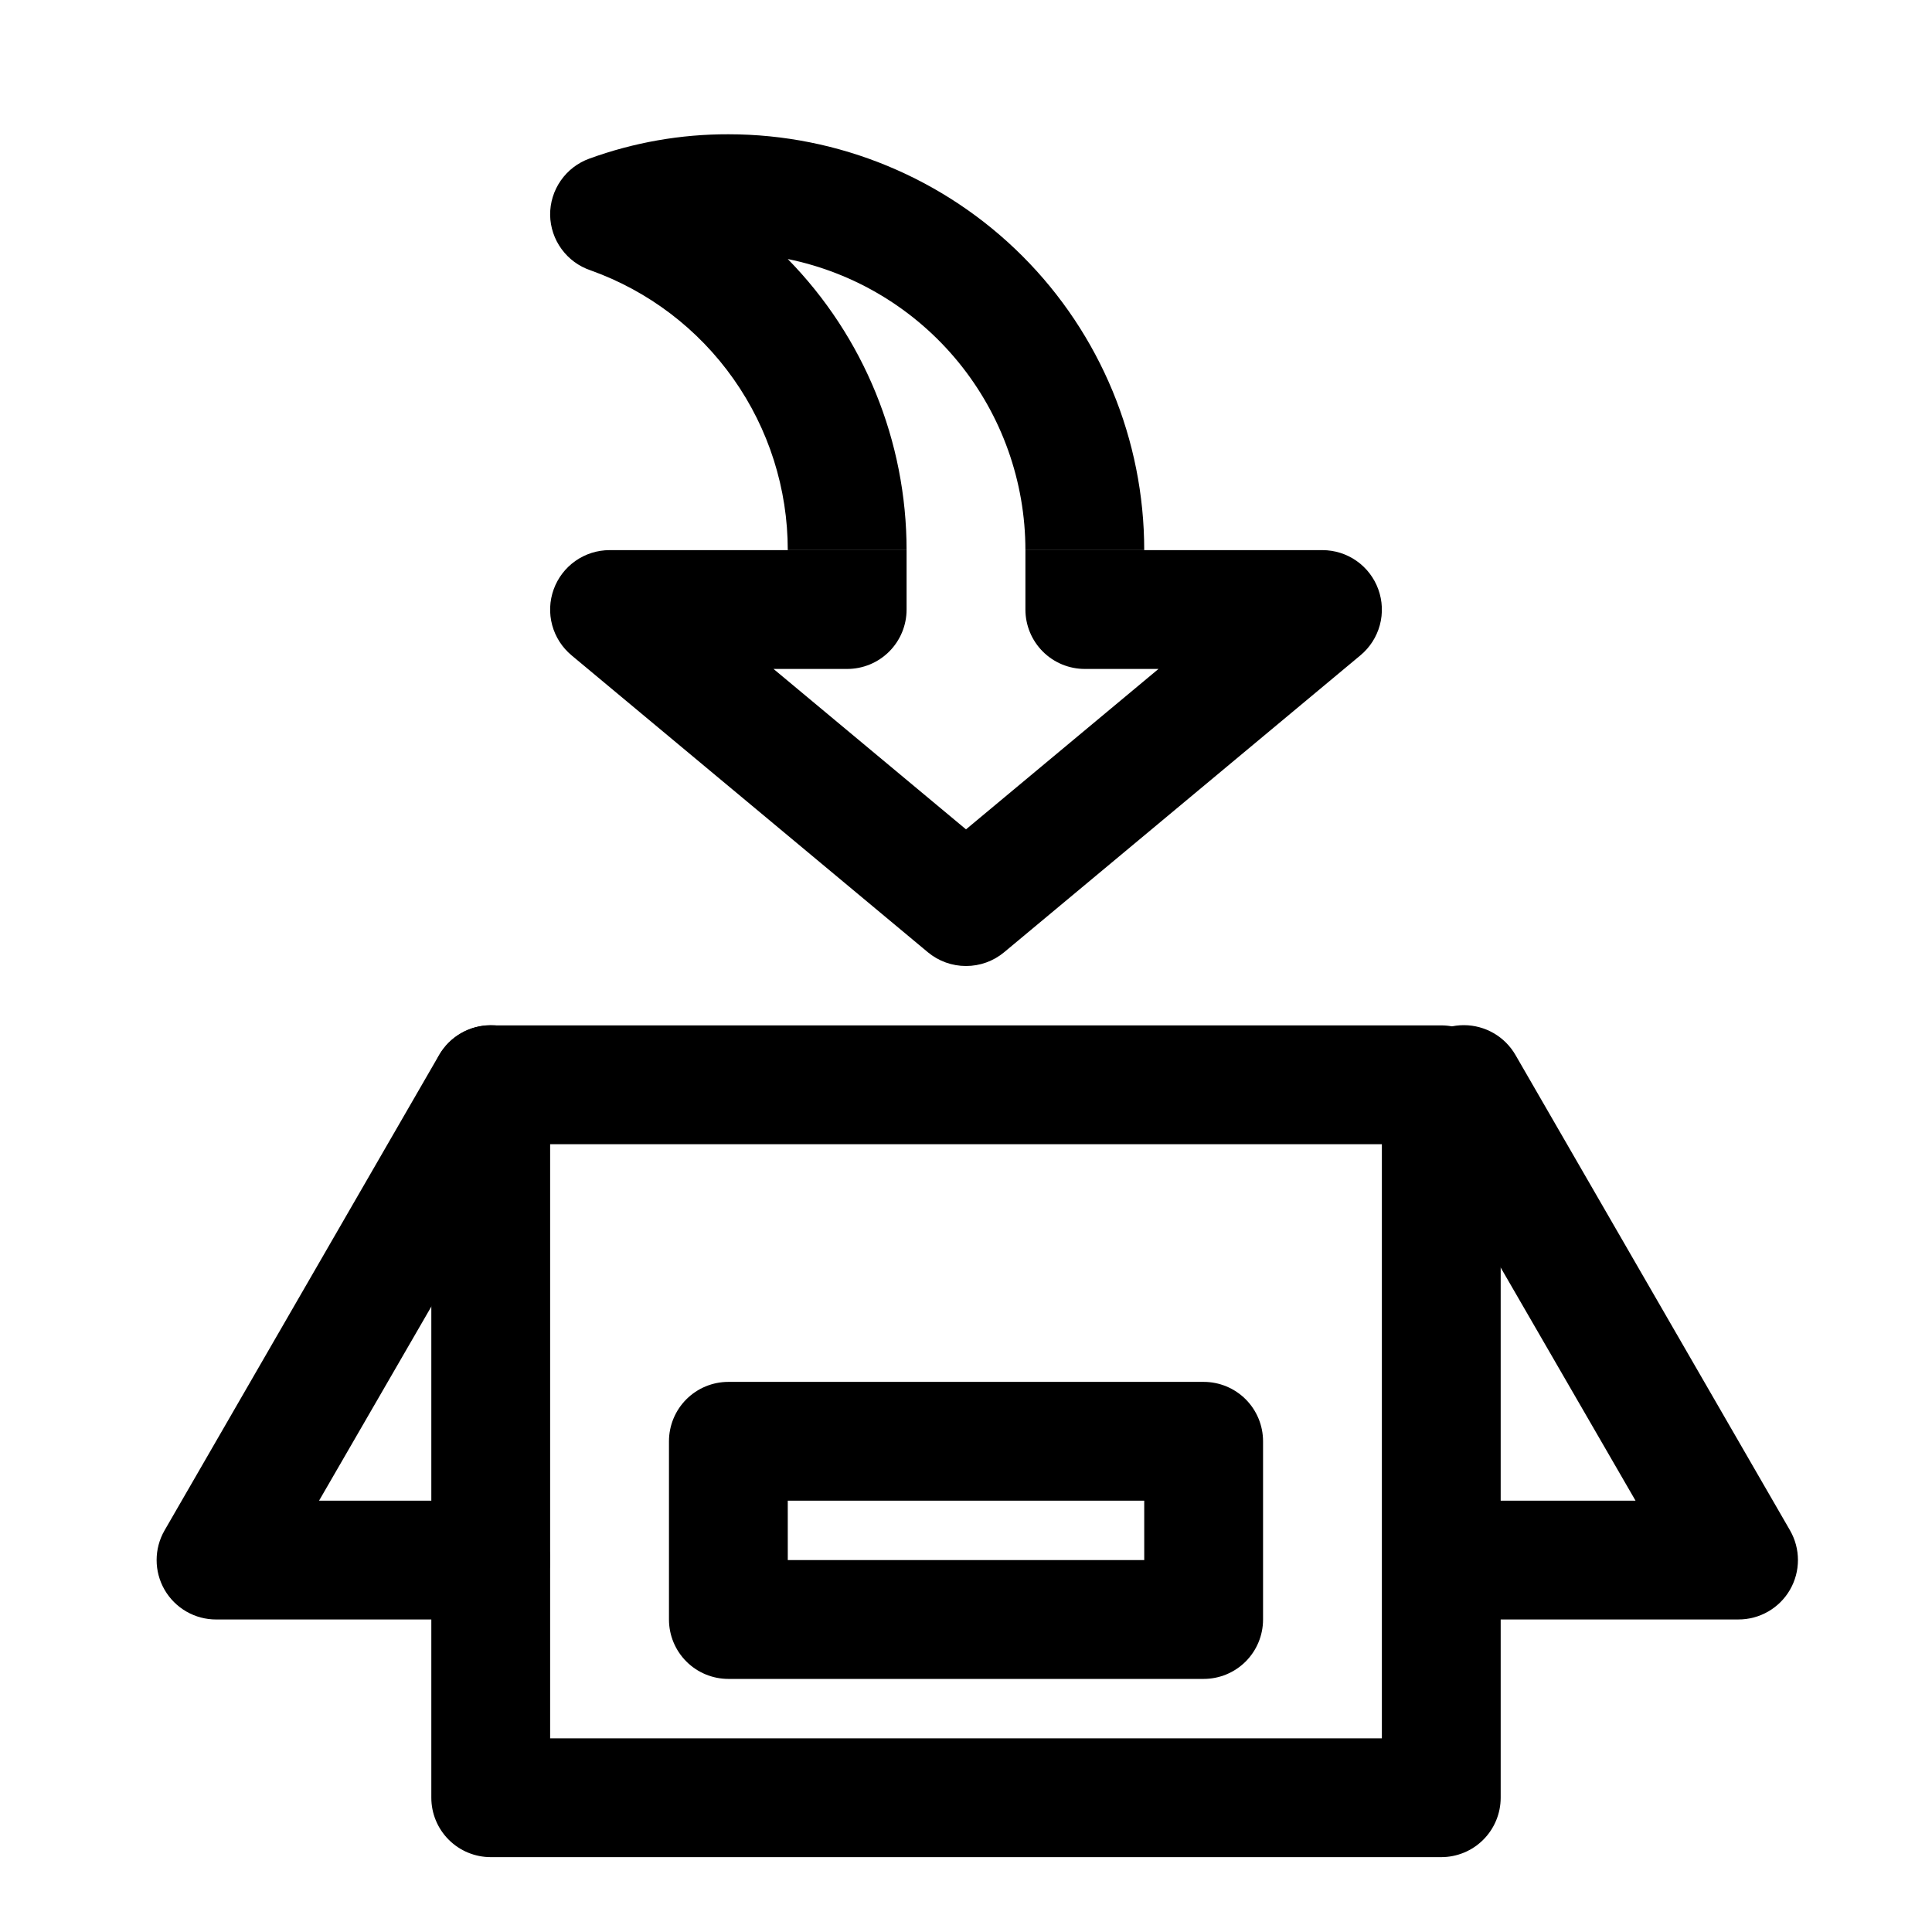
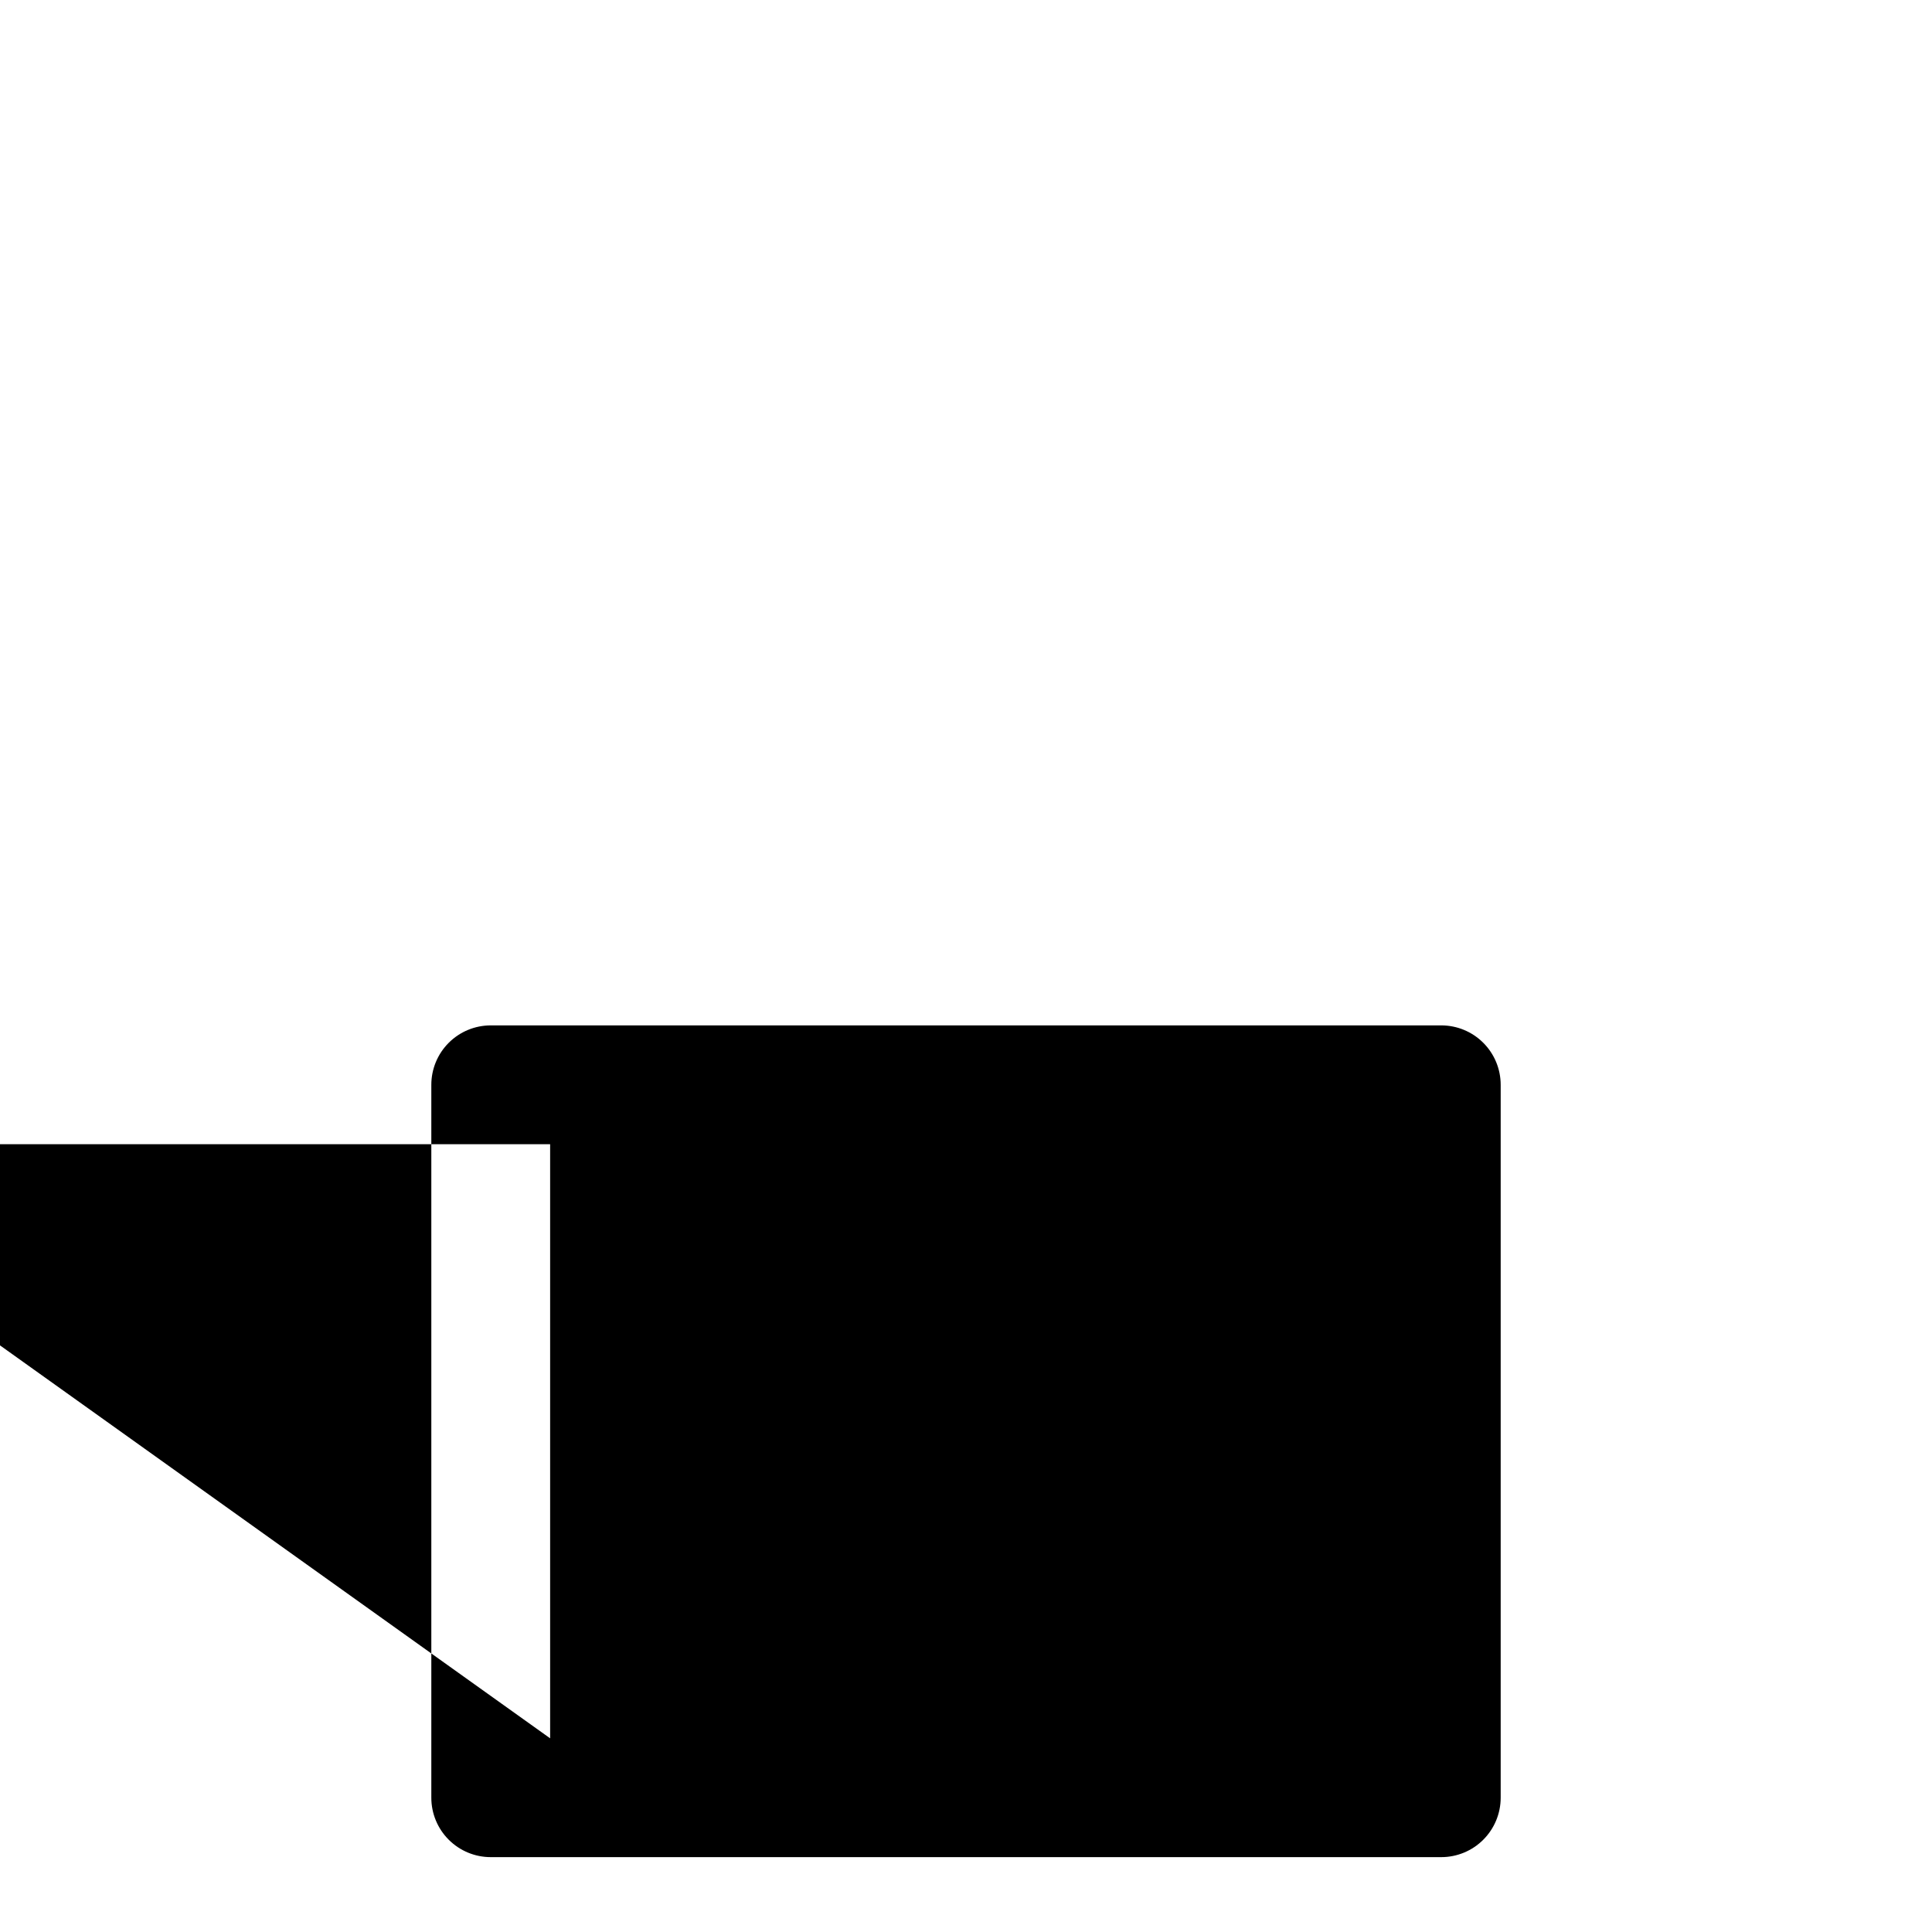
<svg xmlns="http://www.w3.org/2000/svg" fill="#000000" width="800px" height="800px" version="1.1" viewBox="144 144 512 512">
  <g>
-     <path d="m525.95 636.16h-251.9c-4.176 0-8.18-1.66-11.133-4.613-2.953-2.953-4.613-6.957-4.613-11.133v-188.93c0-4.176 1.66-8.184 4.613-11.133 2.953-2.953 6.957-4.613 11.133-4.613h251.9c4.176 0 8.184 1.66 11.133 4.613 2.953 2.949 4.613 6.957 4.613 11.133v188.93c0 4.176-1.66 8.18-4.613 11.133-2.949 2.953-6.957 4.613-11.133 4.613zm-236.16-31.488h220.42v-157.44h-220.42z" />
-     <path d="m274.05 573.18h-72.738c-2.773 0.012-5.504-0.711-7.906-2.094-2.406-1.383-4.402-3.375-5.793-5.777-2.809-4.871-2.809-10.875 0-15.746l72.738-125.95c2.812-4.891 8.023-7.914 13.668-7.926s10.863 2.992 13.695 7.871c2.832 4.883 2.844 10.906 0.031 15.801l-59.195 102.34h45.5c5.625 0 10.82 3 13.633 7.871s2.812 10.875 0 15.746-8.008 7.871-13.633 7.871z" />
-     <path d="m604.67 573.18h-72.738c-5.625 0-10.824-3-13.633-7.871-2.812-4.871-2.812-10.875 0-15.746 2.809-4.871 8.008-7.871 13.633-7.871h45.5l-59.199-102.34c-2.809-4.894-2.797-10.918 0.035-15.801 2.828-4.879 8.051-7.883 13.695-7.871 5.644 0.012 10.855 3.035 13.668 7.926l72.738 125.95h-0.004c1.383 2.394 2.109 5.109 2.109 7.871 0 2.766-0.727 5.481-2.109 7.875-1.387 2.402-3.383 4.394-5.789 5.777-2.406 1.383-5.133 2.106-7.906 2.094z" />
-     <path d="m400 400c-3.68 0.004-7.246-1.277-10.078-3.621l-94.465-78.719v-0.004c-2.488-2.07-4.277-4.863-5.125-7.992-0.844-3.125-0.703-6.438 0.402-9.484 1.102-3.043 3.113-5.672 5.758-7.531 2.648-1.859 5.805-2.856 9.043-2.859h78.719v15.746c0 4.176-1.656 8.18-4.609 11.133s-6.957 4.609-11.133 4.609h-19.523l51.012 42.512 51.008-42.512h-19.52c-4.176 0-8.184-1.656-11.133-4.609-2.953-2.953-4.613-6.957-4.613-11.133v-15.746h78.719c3.238 0.004 6.394 1 9.043 2.859 2.648 1.859 4.656 4.488 5.758 7.531 1.105 3.047 1.246 6.359 0.402 9.484-0.848 3.129-2.637 5.922-5.125 7.992l-94.465 78.719v0.004c-2.832 2.344-6.398 3.625-10.074 3.621z" />
-     <path d="m462.98 588.93h-125.95c-4.176 0-8.18-1.656-11.133-4.609s-4.613-6.957-4.613-11.133v-47.234c0-4.176 1.66-8.18 4.613-11.133 2.953-2.949 6.957-4.609 11.133-4.609h125.95c4.172 0 8.18 1.66 11.133 4.609 2.949 2.953 4.609 6.957 4.609 11.133v47.234c0 4.176-1.66 8.18-4.609 11.133-2.953 2.953-6.961 4.609-11.133 4.609zm-110.21-31.488h94.465l-0.004-15.742h-94.465z" />
-     <path d="m447.23 289.79h-31.488c0.004-18.145-6.262-35.738-17.738-49.797-11.477-14.059-27.457-23.719-45.238-27.348 20.188 20.602 31.492 48.301 31.488 77.145h-31.488c0.004-16.242-5.019-32.086-14.379-45.363-9.355-13.277-22.594-23.332-37.891-28.789-3.078-1.039-5.758-3.004-7.672-5.625-1.918-2.621-2.977-5.769-3.035-9.02-0.031-3.262 0.953-6.453 2.816-9.133 1.859-2.68 4.508-4.715 7.574-5.824 11.809-4.297 24.277-6.481 36.844-6.453 29.227 0 57.262 11.609 77.93 32.277s32.277 48.703 32.277 77.93z" />
+     <path d="m525.95 636.16h-251.9c-4.176 0-8.18-1.66-11.133-4.613-2.953-2.953-4.613-6.957-4.613-11.133v-188.93c0-4.176 1.66-8.184 4.613-11.133 2.953-2.953 6.957-4.613 11.133-4.613h251.9c4.176 0 8.184 1.66 11.133 4.613 2.953 2.949 4.613 6.957 4.613 11.133v188.93c0 4.176-1.66 8.18-4.613 11.133-2.949 2.953-6.957 4.613-11.133 4.613zm-236.16-31.488v-157.44h-220.42z" />
  </g>
</svg>